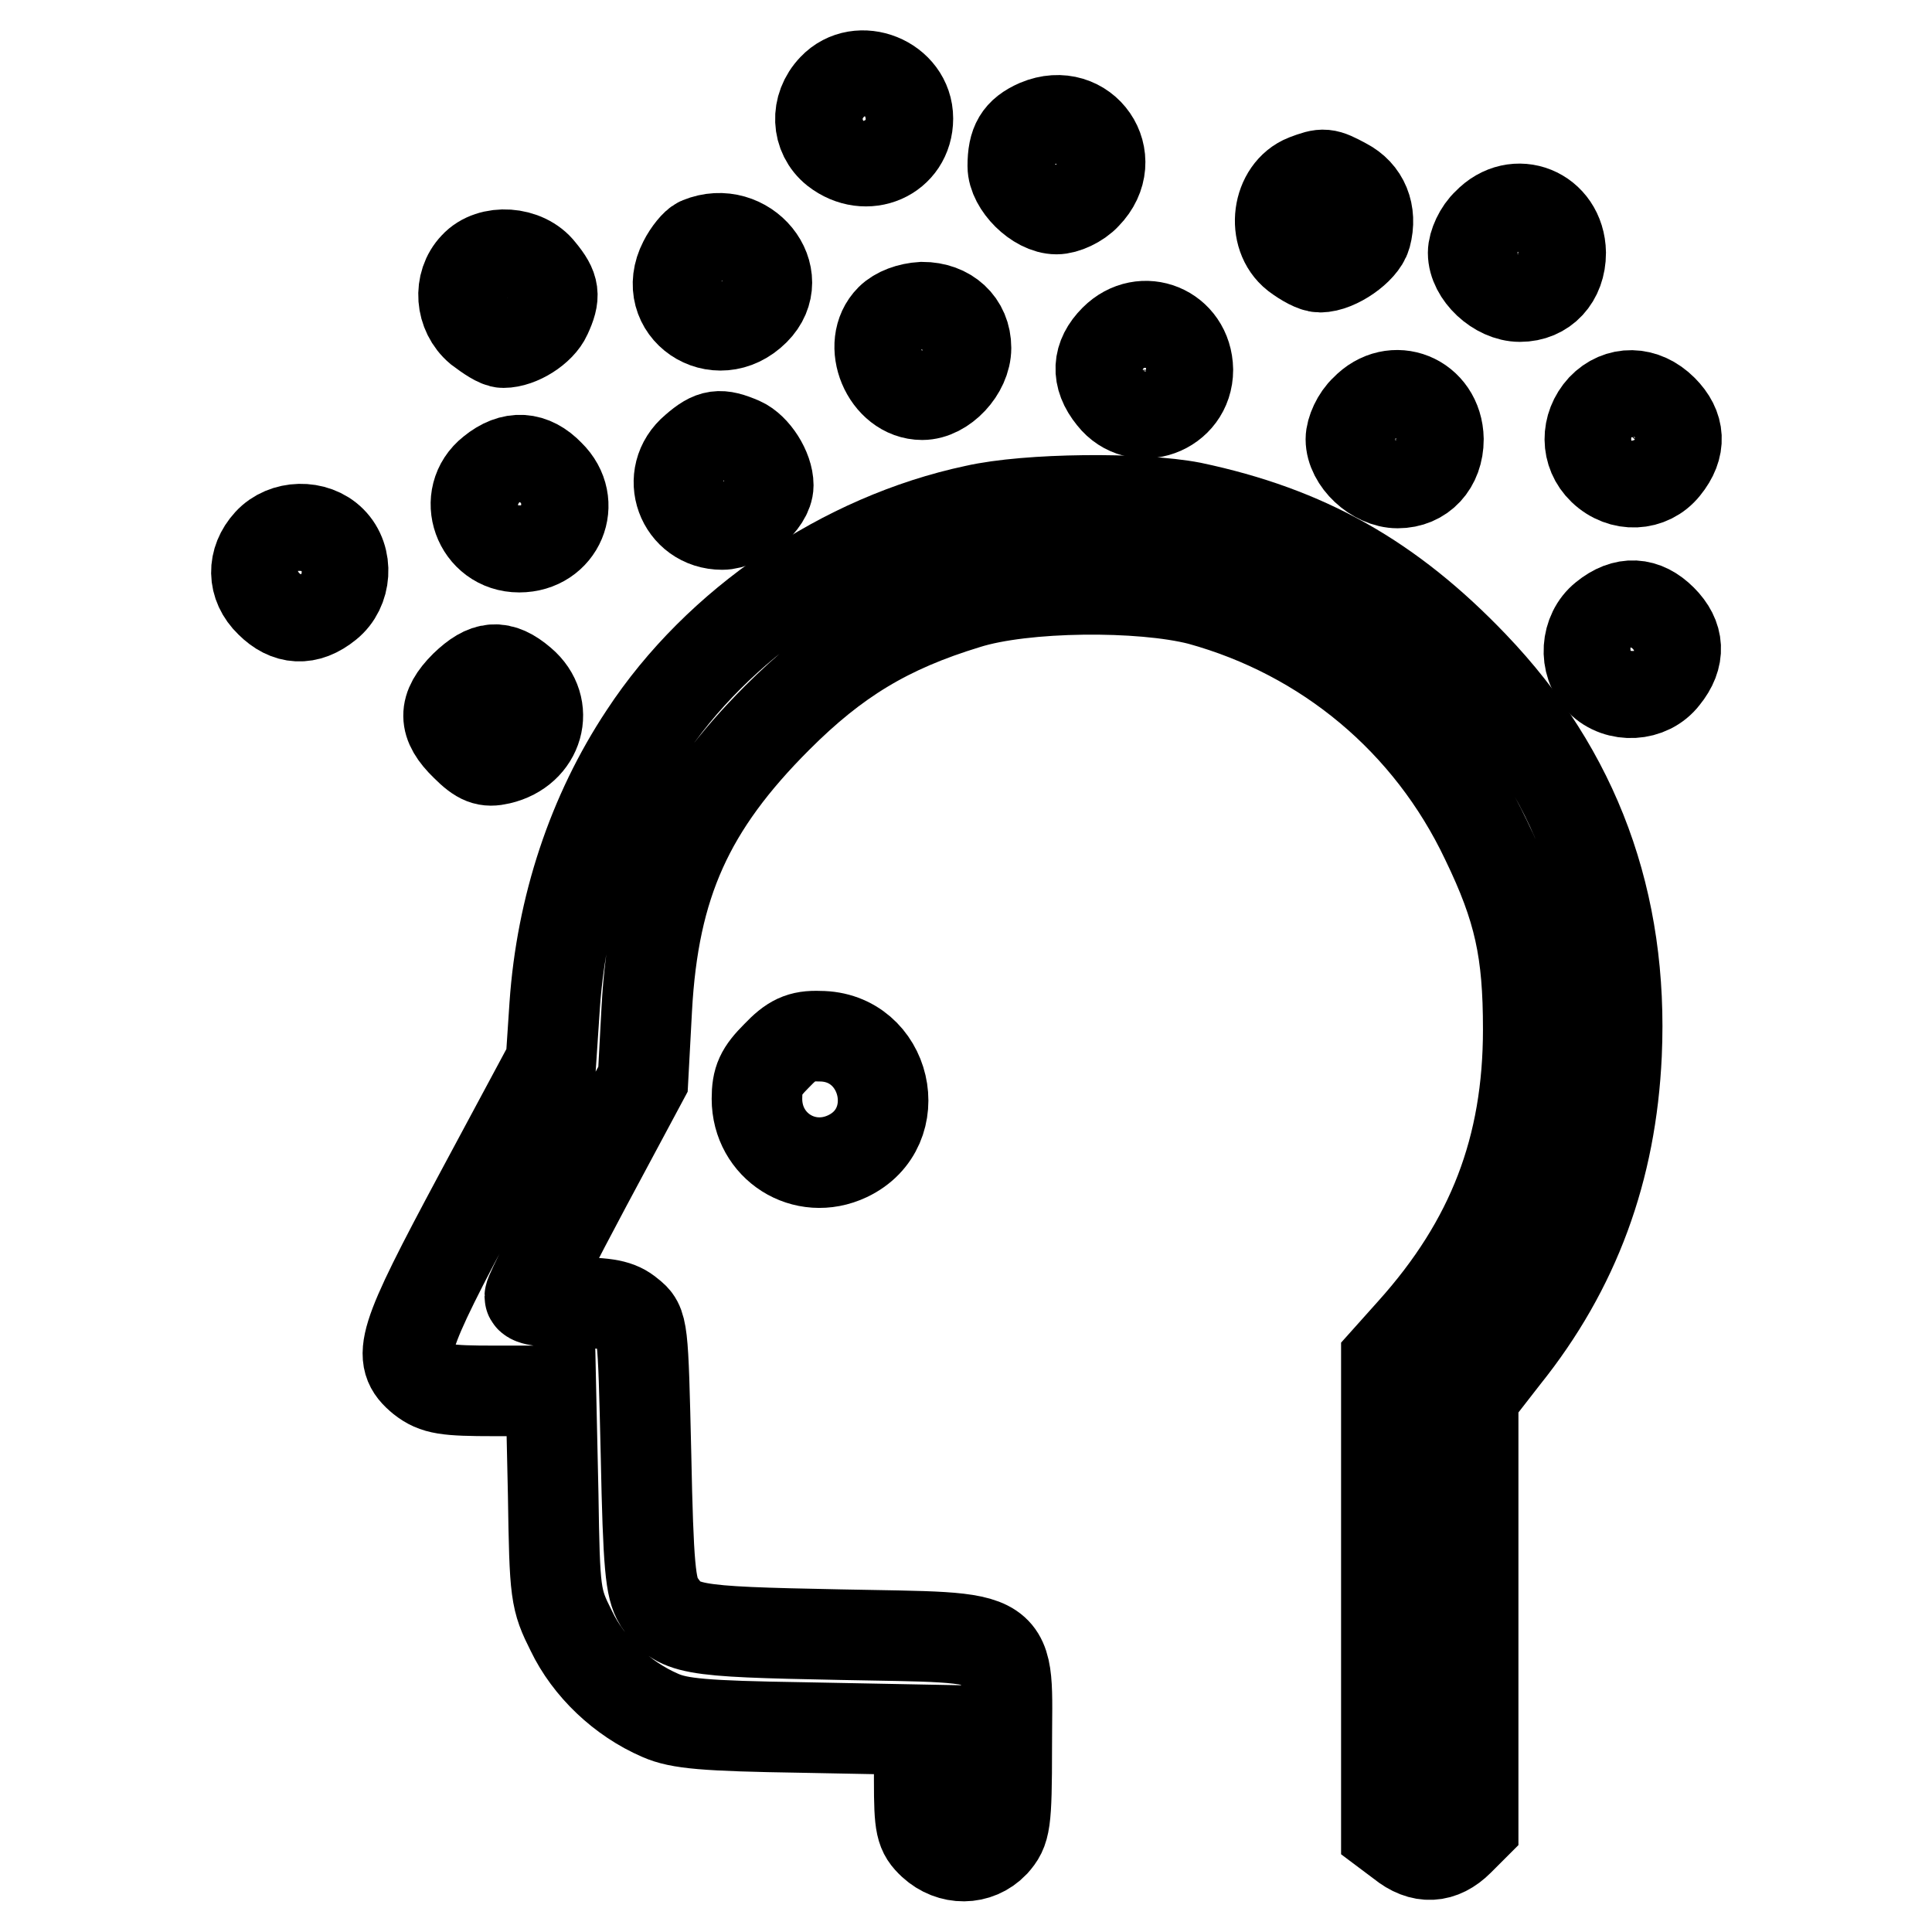
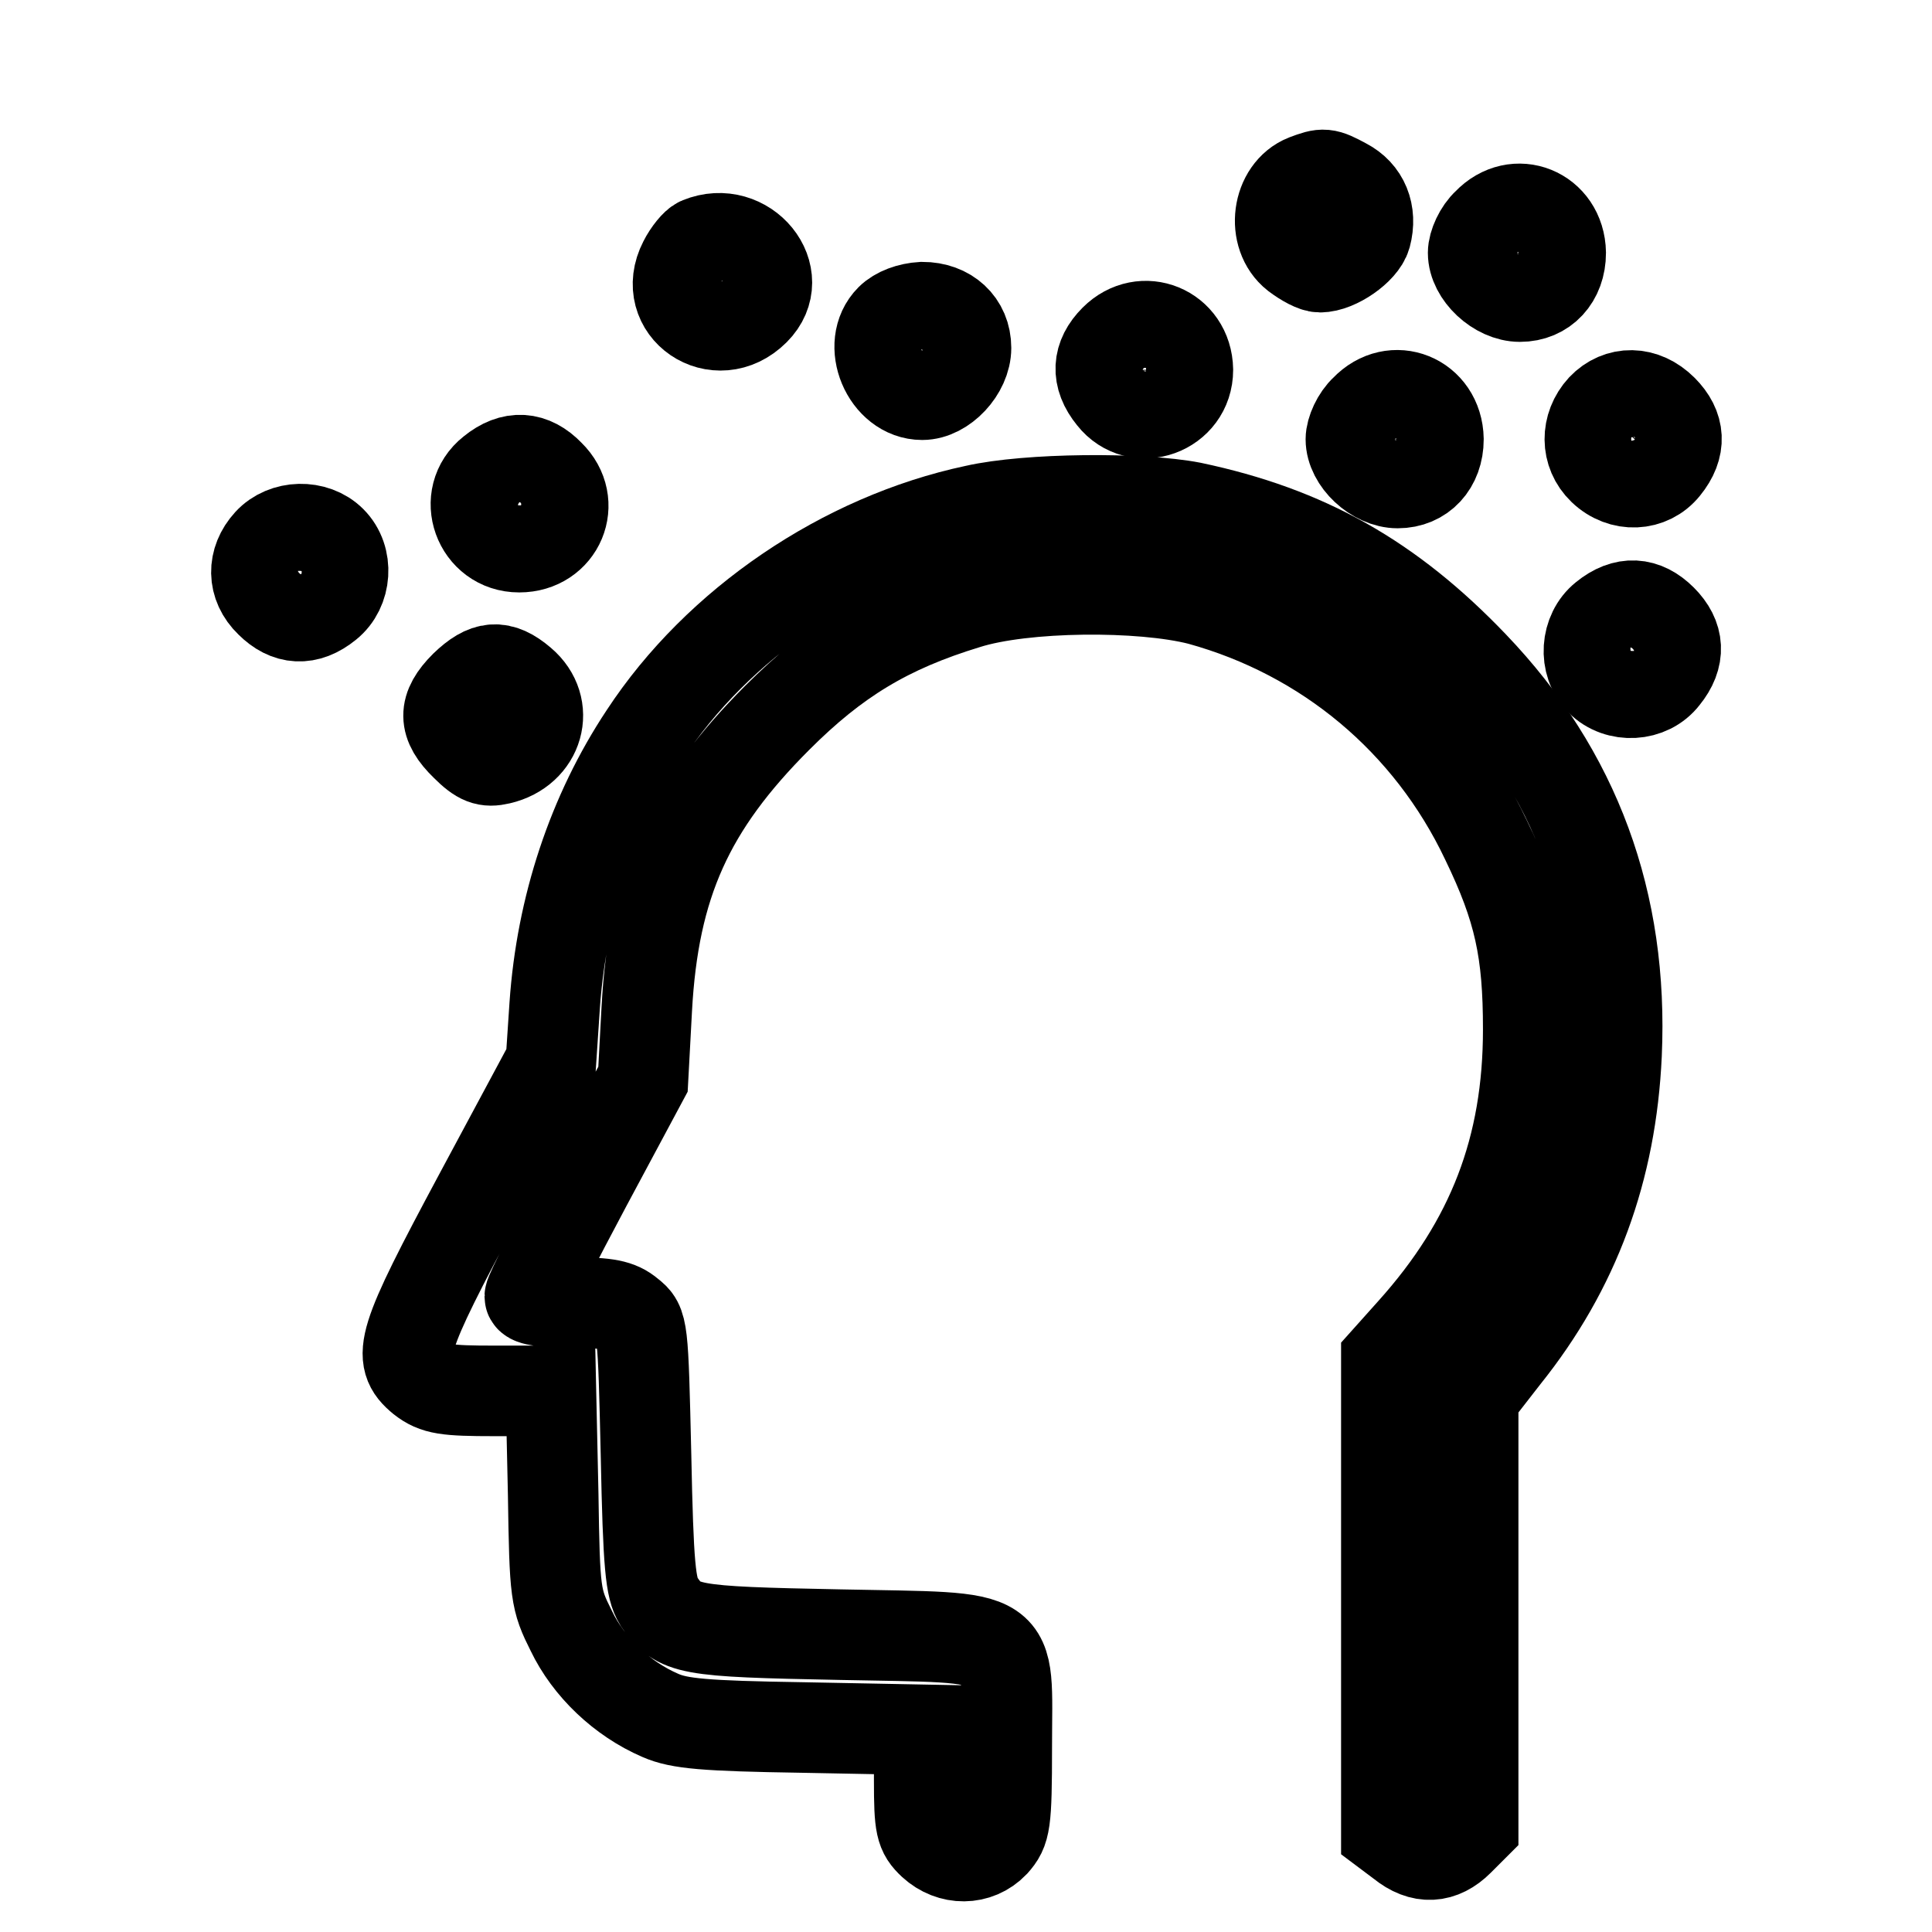
<svg xmlns="http://www.w3.org/2000/svg" version="1.1" x="0px" y="0px" viewBox="0 0 256 256" enable-background="new 0 0 256 256" xml:space="preserve">
  <g>
    <g>
      <g>
-         <path stroke-width="12" fill-opacity="0" stroke="#000000" d="M110.4,11.7c-2.4,2.5-2.2,6.2,0.3,8.2c4.1,3.2,9.6,0.8,9.6-4.2S113.8,8.1,110.4,11.7z" />
-         <path stroke-width="12" fill-opacity="0" stroke="#000000" d="M137.5,16.5c-2.5,1.1-3.3,2.5-3.3,5.5c0,2.5,3.2,5.7,5.8,5.7c1.1,0,2.9-0.8,3.9-1.9C148.6,21,143.7,13.9,137.5,16.5z" />
        <path stroke-width="12" fill-opacity="0" stroke="#000000" d="M173,23.8c-3.8,1.5-4.6,7.4-1.3,10c1.2,0.9,2.5,1.6,3.2,1.6c2.2,0,5.6-2.4,6.1-4.2c0.8-3-0.3-5.6-2.8-6.9C175.6,22.9,175.4,22.9,173,23.8z" />
        <path stroke-width="12" fill-opacity="0" stroke="#000000" d="M197.1,29.6c-1.1,1-1.9,2.8-1.9,3.9c0,2.8,3.2,5.8,6.2,5.8c3.2,0,5.4-2.4,5.4-5.8C206.7,28.1,200.8,25.7,197.1,29.6z" />
        <path stroke-width="12" fill-opacity="0" stroke="#000000" d="M92.7,32.1c-0.5,0.2-1.5,1.4-2.1,2.6c-3.2,6.2,4.4,11.4,9.4,6.4C104.5,36.6,98.8,29.6,92.7,32.1z" />
-         <path stroke-width="12" fill-opacity="0" stroke="#000000" d="M62.9,35.3c-2.2,2.3-1.9,6.2,0.6,8.3c1.2,0.9,2.5,1.8,3.2,1.8c2.1,0,4.9-1.8,5.7-3.6c1.2-2.6,1.1-3.6-0.8-5.9C69.6,33.3,65,33,62.9,35.3z" />
        <path stroke-width="12" fill-opacity="0" stroke="#000000" d="M118,42.3c-3.3,3.3-0.5,10,4.2,10c2.8,0,5.8-3.2,5.8-6.2c0-3.2-2.4-5.4-5.8-5.4C120.5,40.8,118.9,41.4,118,42.3z" />
        <path stroke-width="12" fill-opacity="0" stroke="#000000" d="M147.7,45c-2.3,2.3-2.5,4.9-0.3,7.6c3.3,4.2,10,1.8,10-3.6C157.3,43.7,151.4,41.3,147.7,45z" />
        <path stroke-width="12" fill-opacity="0" stroke="#000000" d="M180.9,54.3c-1.1,1-1.9,2.8-1.9,3.9c0,2.8,3.2,5.8,6.2,5.8c3.2,0,5.4-2.4,5.4-5.8C190.5,52.8,184.6,50.4,180.9,54.3z" />
        <path stroke-width="12" fill-opacity="0" stroke="#000000" d="M212.3,54.1c-2.2,2.4-2.2,5.9,0.1,8.1c2.5,2.4,6.2,2.2,8.2-0.3c2.2-2.7,2-5.3-0.3-7.6C217.8,51.8,214.5,51.8,212.3,54.1z" />
-         <path stroke-width="12" fill-opacity="0" stroke="#000000" d="M92.1,59.5c-4.2,3.5-1.8,10,3.6,10c2.5,0,6.1-3,6.1-5.2c0-2.1-1.8-4.9-3.6-5.7C95.4,57.4,94.4,57.5,92.1,59.5z" />
        <path stroke-width="12" fill-opacity="0" stroke="#000000" d="M65.2,62.5c-4.2,3.3-1.8,10,3.6,10c5.3,0,7.8-5.9,4-9.6C70.5,60.5,67.9,60.3,65.2,62.5z" />
        <path stroke-width="12" fill-opacity="0" stroke="#000000" d="M129.2,67.6c-17.4,3.7-34.1,15-43.8,29.8c-6.9,10.4-11,22.8-11.9,35.8l-0.5,7.5l-9.5,17.7c-10.4,19.4-11,21.5-7.6,24.3c1.8,1.4,3.2,1.6,9.6,1.6h7.5l0.3,13.7c0.2,13.3,0.3,13.9,2.4,18.1c2.3,4.8,6.7,9,11.8,11.2c2.5,1.1,5.9,1.4,18.7,1.6l15.6,0.3v6.7c0,6.1,0.2,6.9,1.8,8.4c2.4,2.2,5.9,2.2,8.1-0.1c1.5-1.7,1.7-2.5,1.7-12.7c0-15.6,1.8-14.4-22.1-14.9c-20.4-0.4-21.4-0.6-24-4.4c-1.1-1.8-1.4-4.6-1.7-19.4c-0.4-17-0.4-17.3-2.2-18.7c-1.4-1.2-3-1.5-7.5-1.5c-3.6,0-5.7-0.3-5.7-0.8c0-0.5,3.4-7.1,7.5-14.8l7.5-14l0.5-9.3c0.9-16.6,5.6-26.9,17.3-38.6c7.7-7.7,14.6-11.9,25.1-15.1c7.6-2.4,23.1-2.5,30.9-0.5c16.7,4.6,30.4,16,37.9,31.8c4.4,9.1,5.6,14.7,5.6,25.1c0,15.7-4.8,28.2-15.4,40l-3.4,3.8v31.2v31.3l2,1.5c2.7,2.2,5.3,2,7.6-0.3l1.9-1.9v-28.5v-28.4l4.2-5.4c9.3-11.6,14.1-24.7,14.8-40c0.9-20.1-5.4-37.3-19-51.5c-11-11.5-22.1-17.8-37.3-21C151.2,65.9,136.2,66,129.2,67.6z" />
        <path stroke-width="12" fill-opacity="0" stroke="#000000" d="M35.6,71.9c-2.2,2.4-2.2,5.6,0.2,7.9c2.3,2.3,4.9,2.5,7.6,0.3c2.5-2,2.8-6.1,0.5-8.4C41.7,69.5,37.7,69.6,35.6,71.9z" />
        <path stroke-width="12" fill-opacity="0" stroke="#000000" d="M212.6,81.8c-2.5,2-2.8,6.1-0.5,8.4c2.3,2.3,6.4,2.1,8.4-0.5c2.2-2.7,2-5.3-0.3-7.6S215.3,79.6,212.6,81.8z" />
        <path stroke-width="12" fill-opacity="0" stroke="#000000" d="M61.6,90.9c-2.9,2.9-2.9,5,0.1,7.9c1.9,1.9,2.8,2.2,4.5,1.8c5.2-1.2,6.8-6.9,2.9-10.2C66.3,88,64.4,88.2,61.6,90.9z" />
-         <path stroke-width="12" fill-opacity="0" stroke="#000000" d="M102.9,139.9c-2.1,2.1-2.6,3.2-2.6,5.7c0,6.3,6.3,10.3,12,7.6c8-3.8,5.2-15.9-3.7-15.9C106.1,137.2,104.9,137.8,102.9,139.9z" />
      </g>
    </g>
  </g>
</svg>